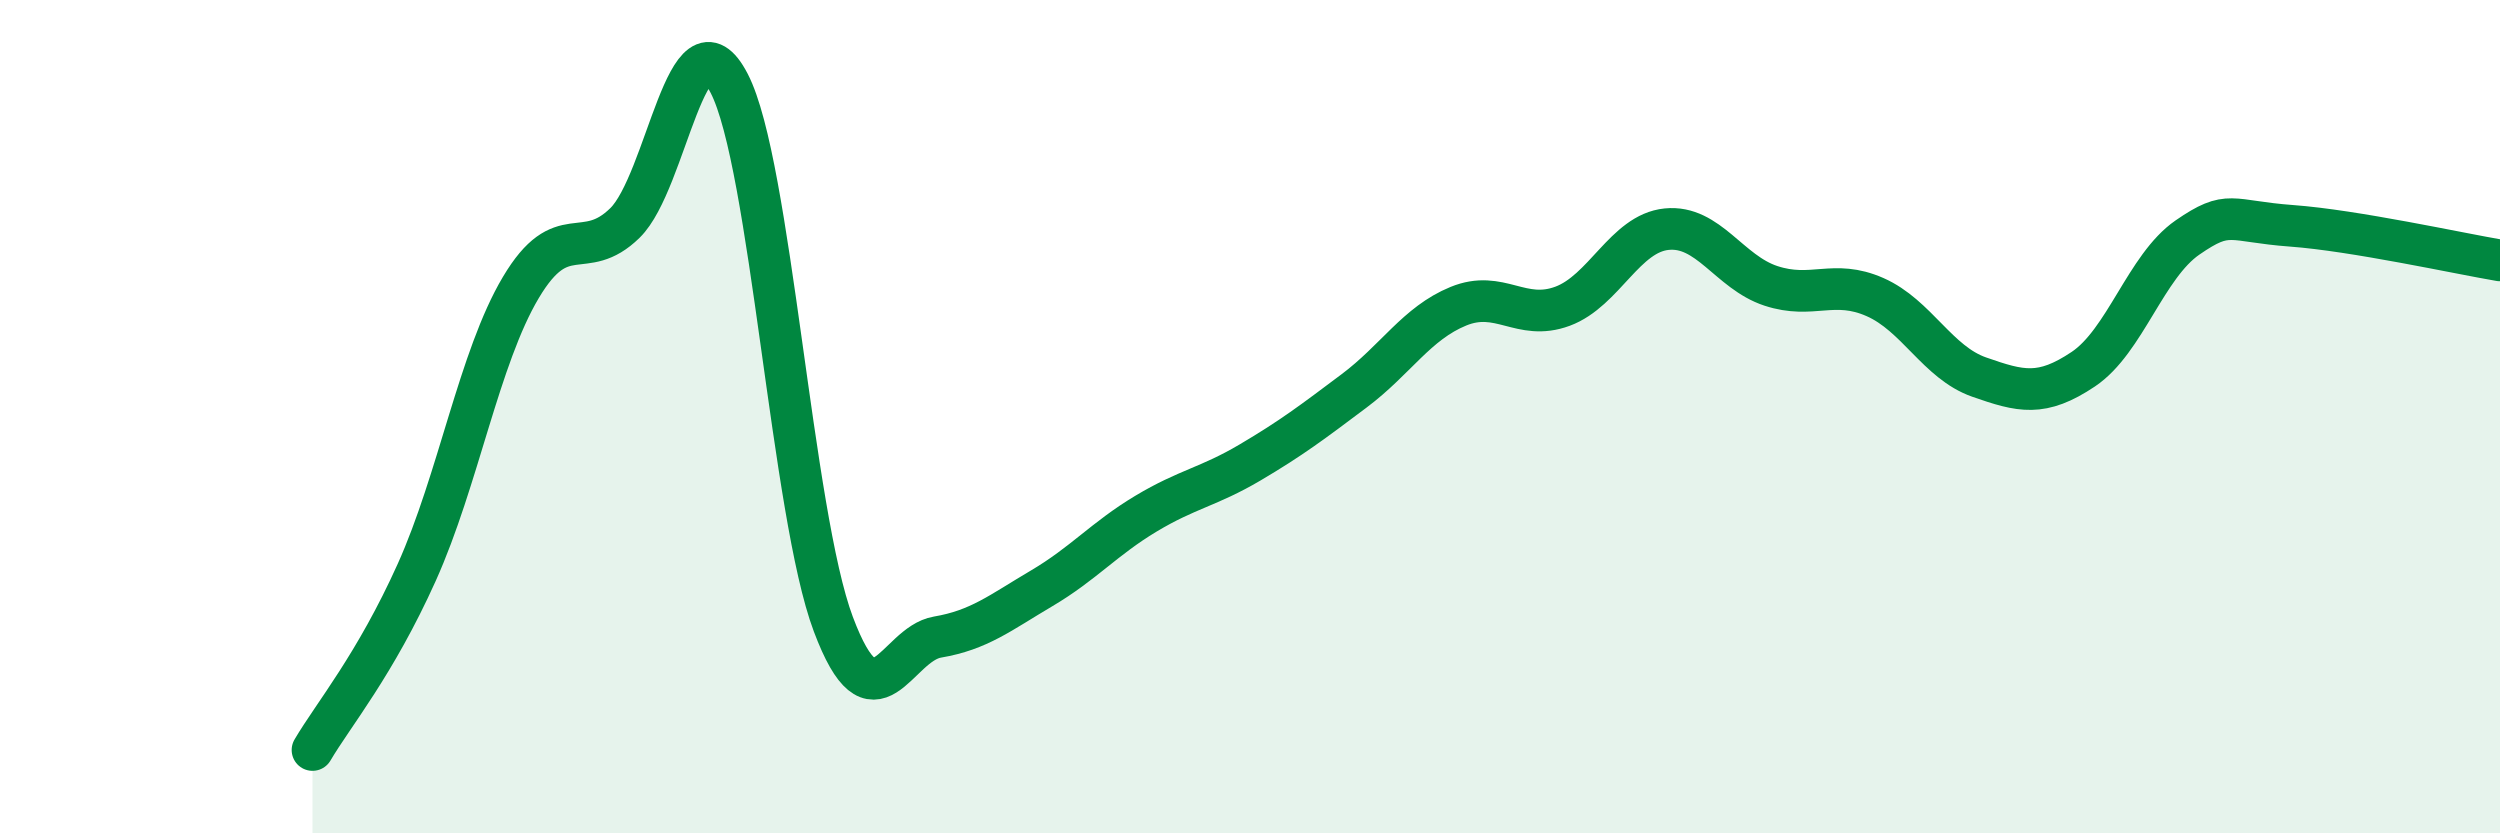
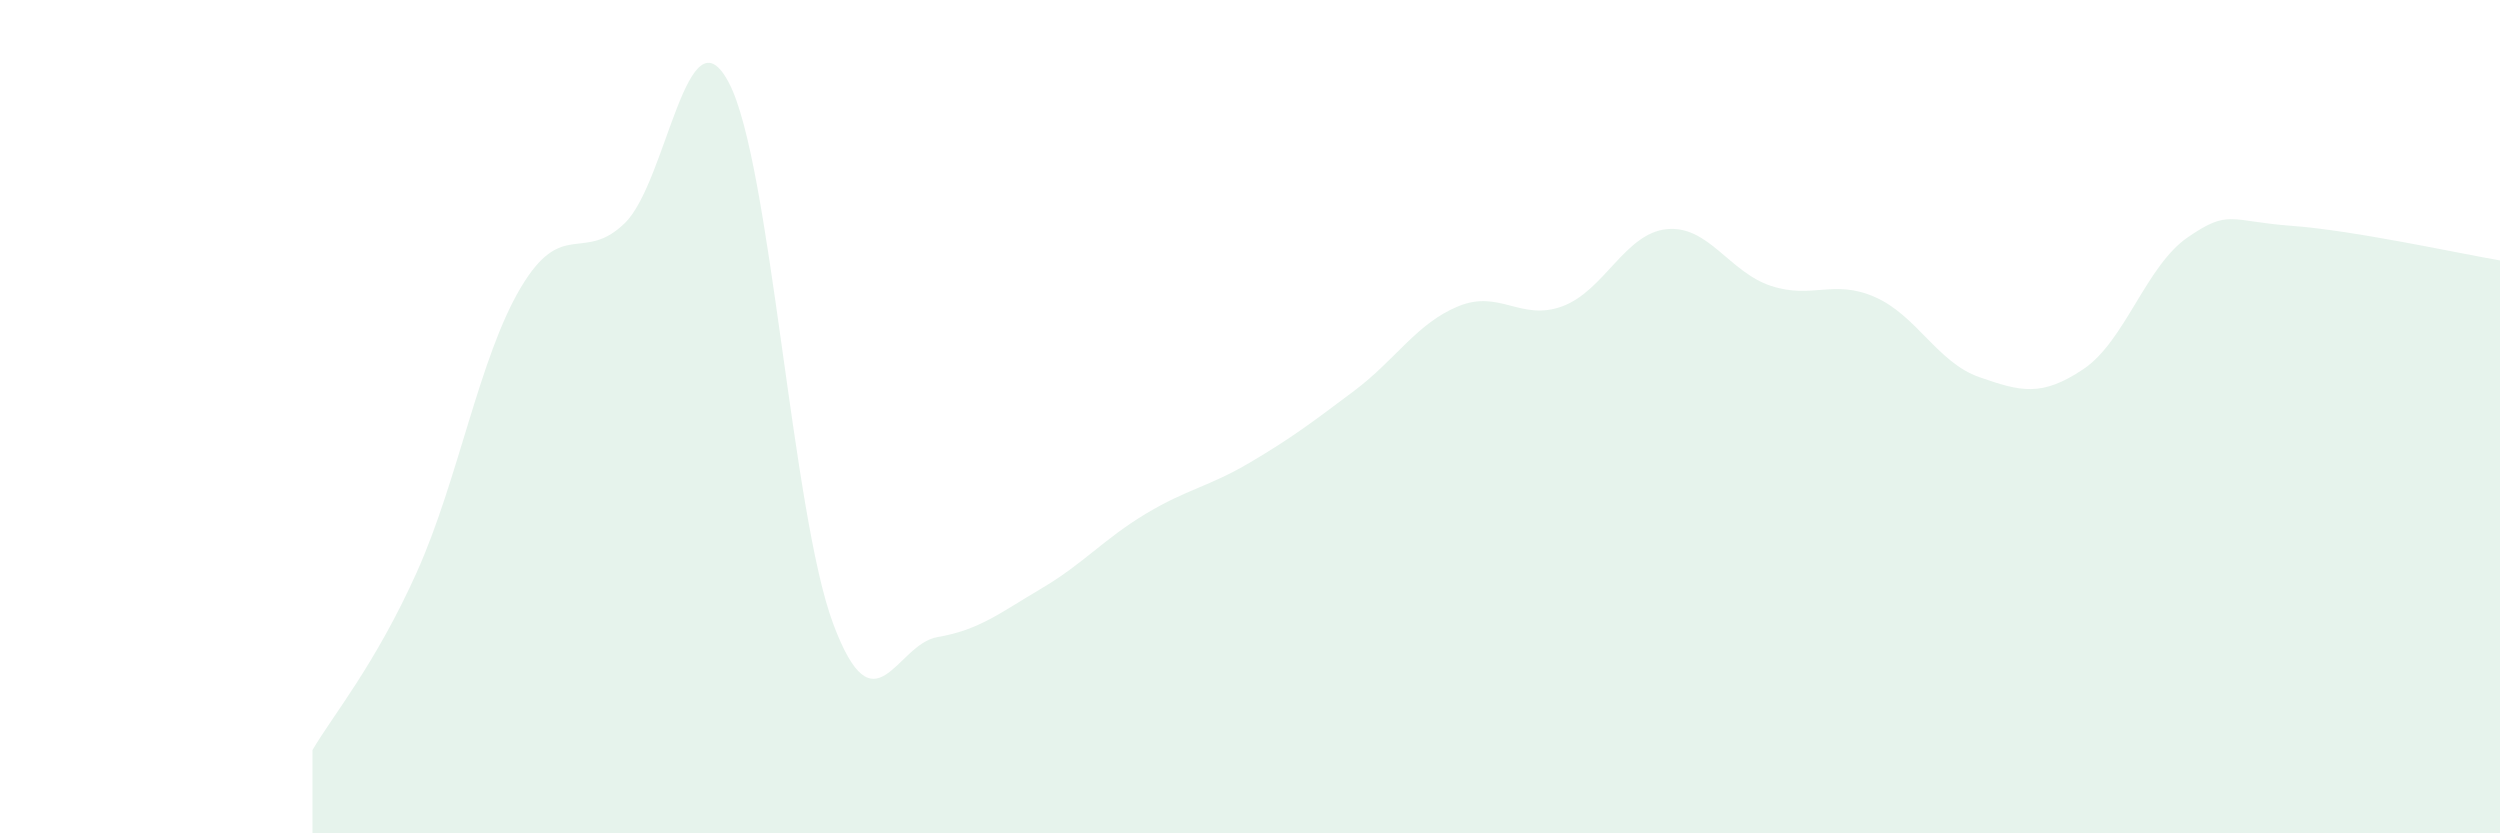
<svg xmlns="http://www.w3.org/2000/svg" width="60" height="20" viewBox="0 0 60 20">
  <path d="M 7.5,18 C 8,17.15 9,15.96 10,13.74 C 11,11.52 11.5,8.58 12.5,6.9 C 13.5,5.22 14,6.33 15,5.35 C 16,4.37 16.5,0.07 17.5,2 C 18.5,3.93 19,12.32 20,14.98 C 21,17.64 21.5,15.46 22.5,15.29 C 23.5,15.12 24,14.71 25,14.12 C 26,13.53 26.5,12.93 27.5,12.33 C 28.5,11.73 29,11.69 30,11.1 C 31,10.51 31.5,10.13 32.5,9.38 C 33.5,8.63 34,7.76 35,7.35 C 36,6.94 36.5,7.72 37.5,7.35 C 38.5,6.98 39,5.6 40,5.5 C 41,5.4 41.5,6.53 42.5,6.86 C 43.5,7.19 44,6.69 45,7.13 C 46,7.57 46.5,8.7 47.5,9.05 C 48.5,9.4 49,9.53 50,8.86 C 51,8.19 51.5,6.39 52.5,5.7 C 53.5,5.01 53.5,5.31 55,5.42 C 56.5,5.53 59,6.08 60,6.25L60 20L7.5 20Z" fill="#008740" opacity="0.1" stroke-linecap="round" stroke-linejoin="round" />
-   <path d="M 7.5,18 C 8,17.15 9,15.96 10,13.74 C 11,11.52 11.5,8.58 12.5,6.9 C 13.5,5.22 14,6.33 15,5.35 C 16,4.37 16.5,0.07 17.5,2 C 18.5,3.93 19,12.32 20,14.98 C 21,17.64 21.5,15.46 22.5,15.29 C 23.5,15.12 24,14.71 25,14.12 C 26,13.53 26.5,12.93 27.5,12.33 C 28.5,11.73 29,11.69 30,11.1 C 31,10.51 31.5,10.13 32.5,9.38 C 33.5,8.63 34,7.76 35,7.35 C 36,6.94 36.5,7.72 37.5,7.35 C 38.5,6.98 39,5.6 40,5.5 C 41,5.4 41.5,6.53 42.5,6.86 C 43.5,7.19 44,6.69 45,7.13 C 46,7.57 46.5,8.7 47.5,9.05 C 48.5,9.4 49,9.53 50,8.86 C 51,8.19 51.5,6.39 52.5,5.7 C 53.5,5.01 53.5,5.31 55,5.42 C 56.5,5.53 59,6.08 60,6.25" stroke="#008740" stroke-width="1" fill="none" stroke-linecap="round" stroke-linejoin="round" />
</svg>